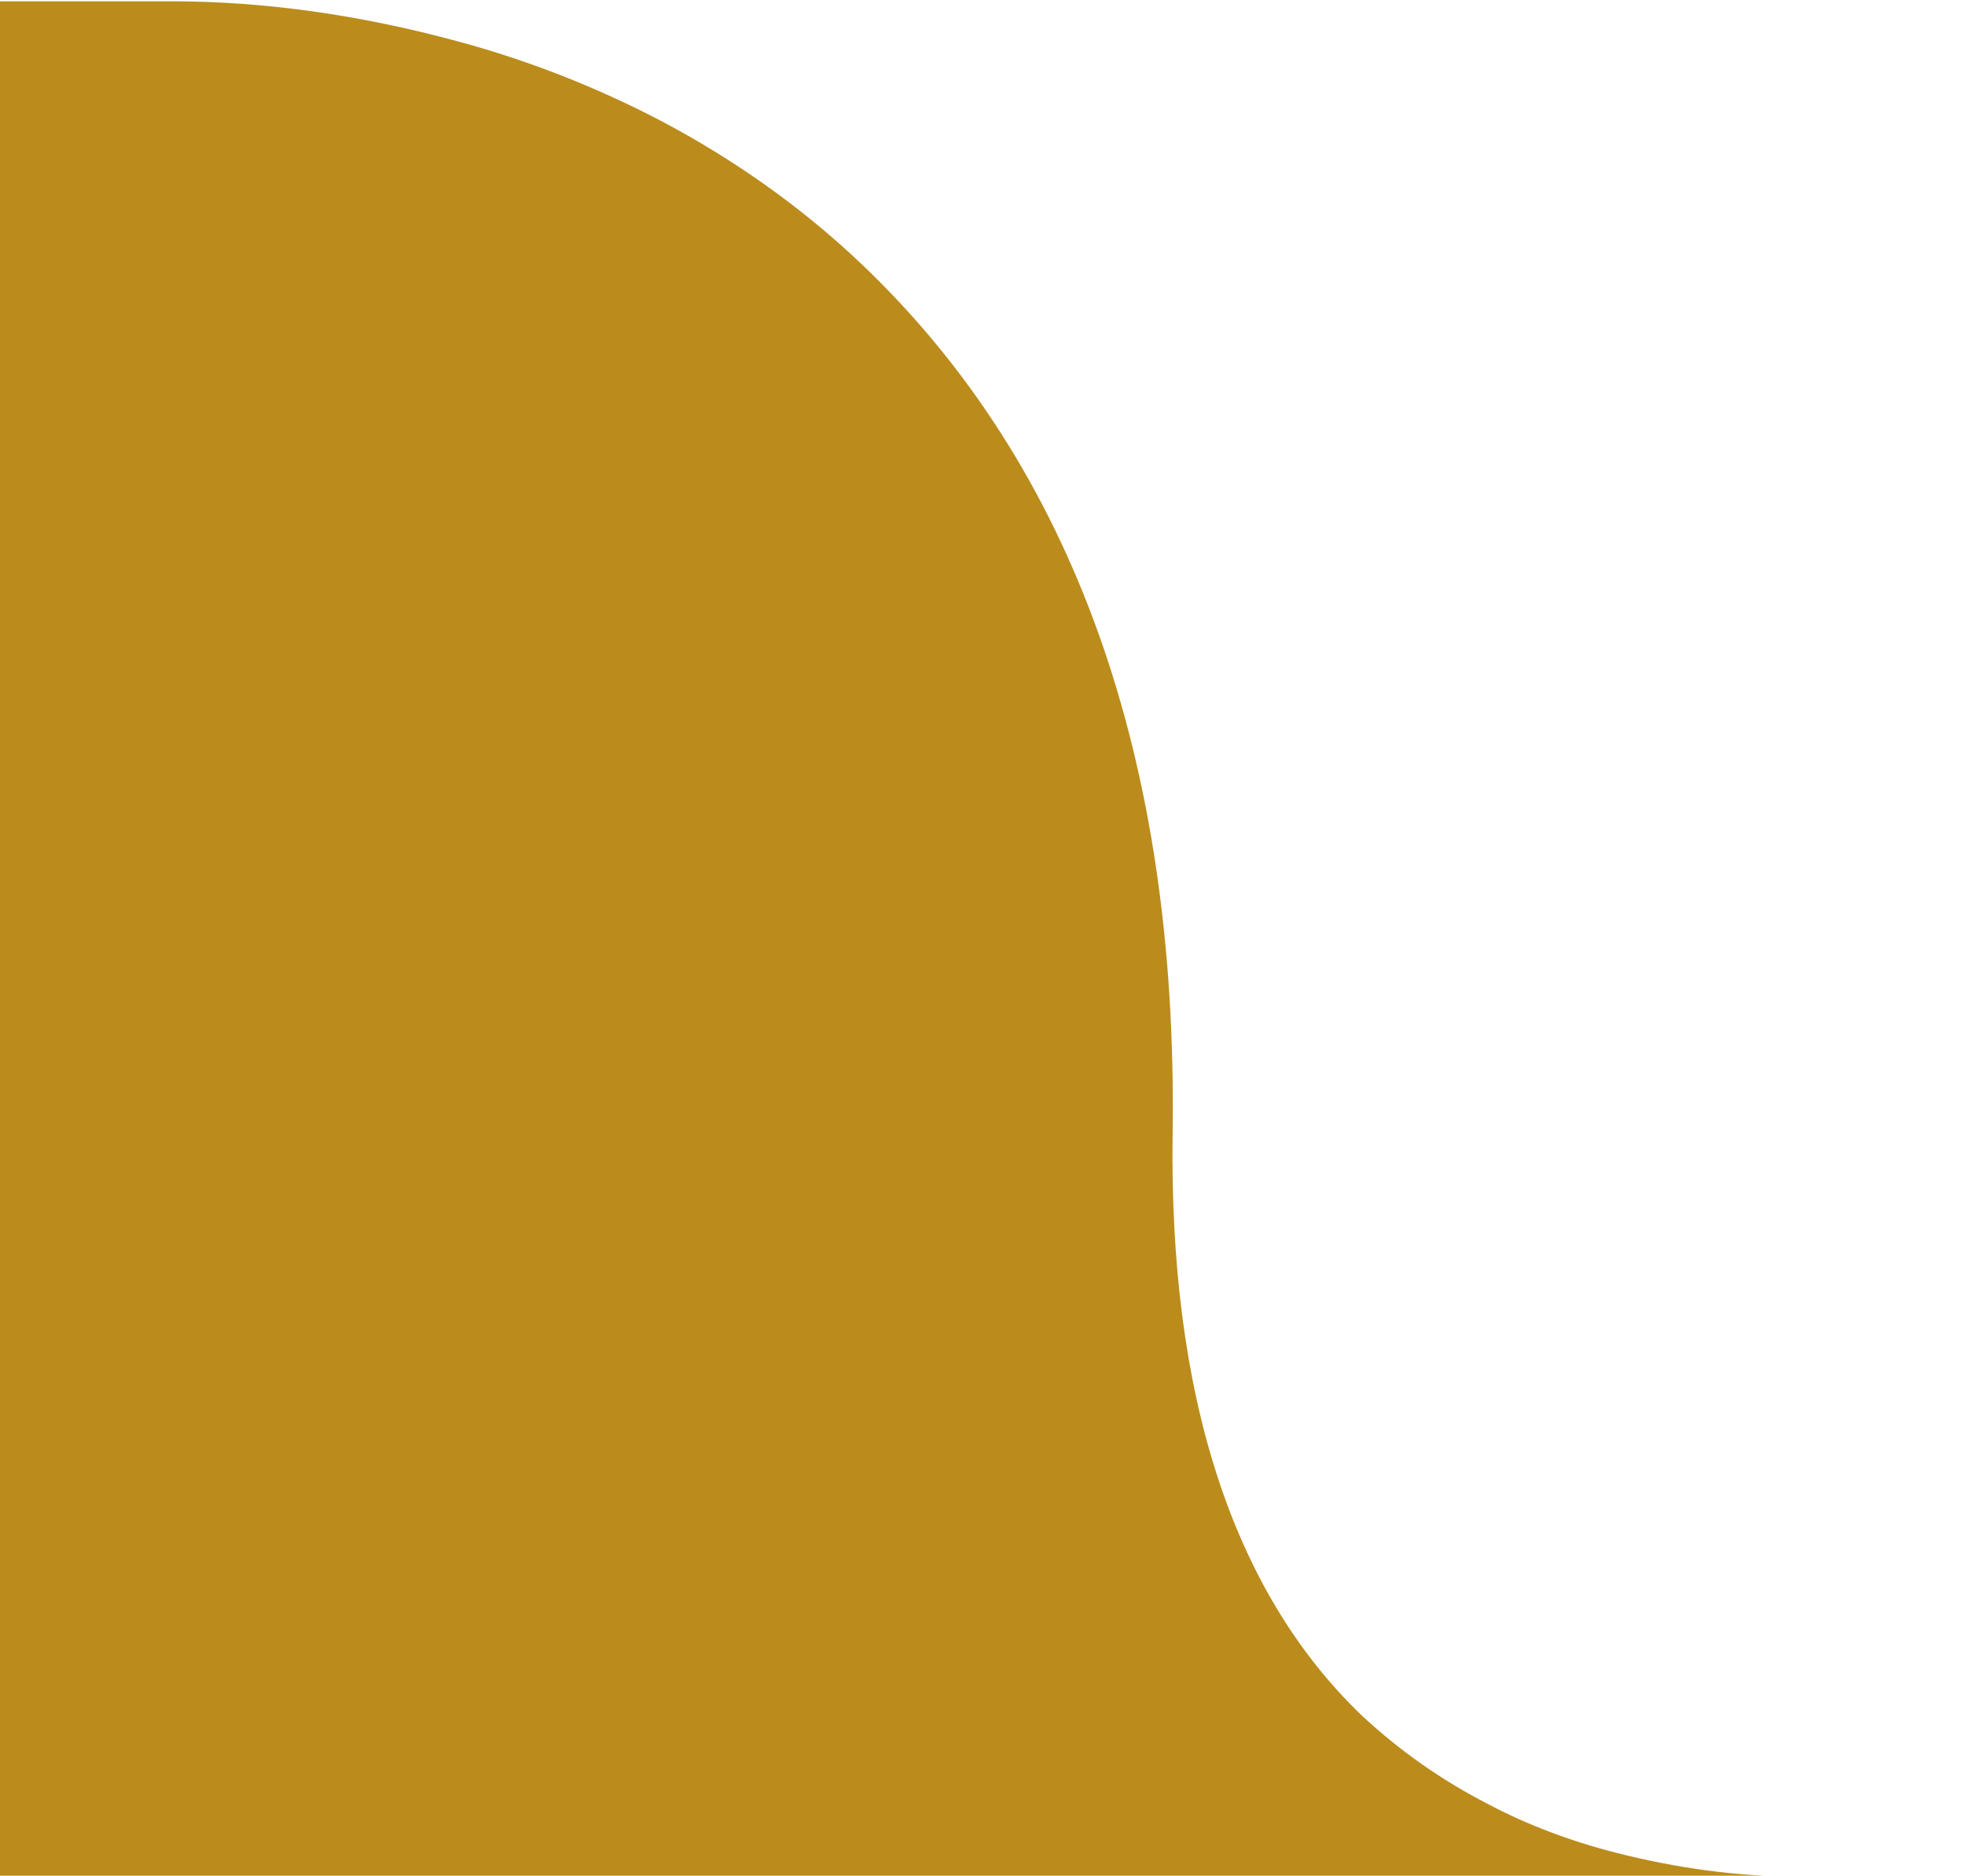
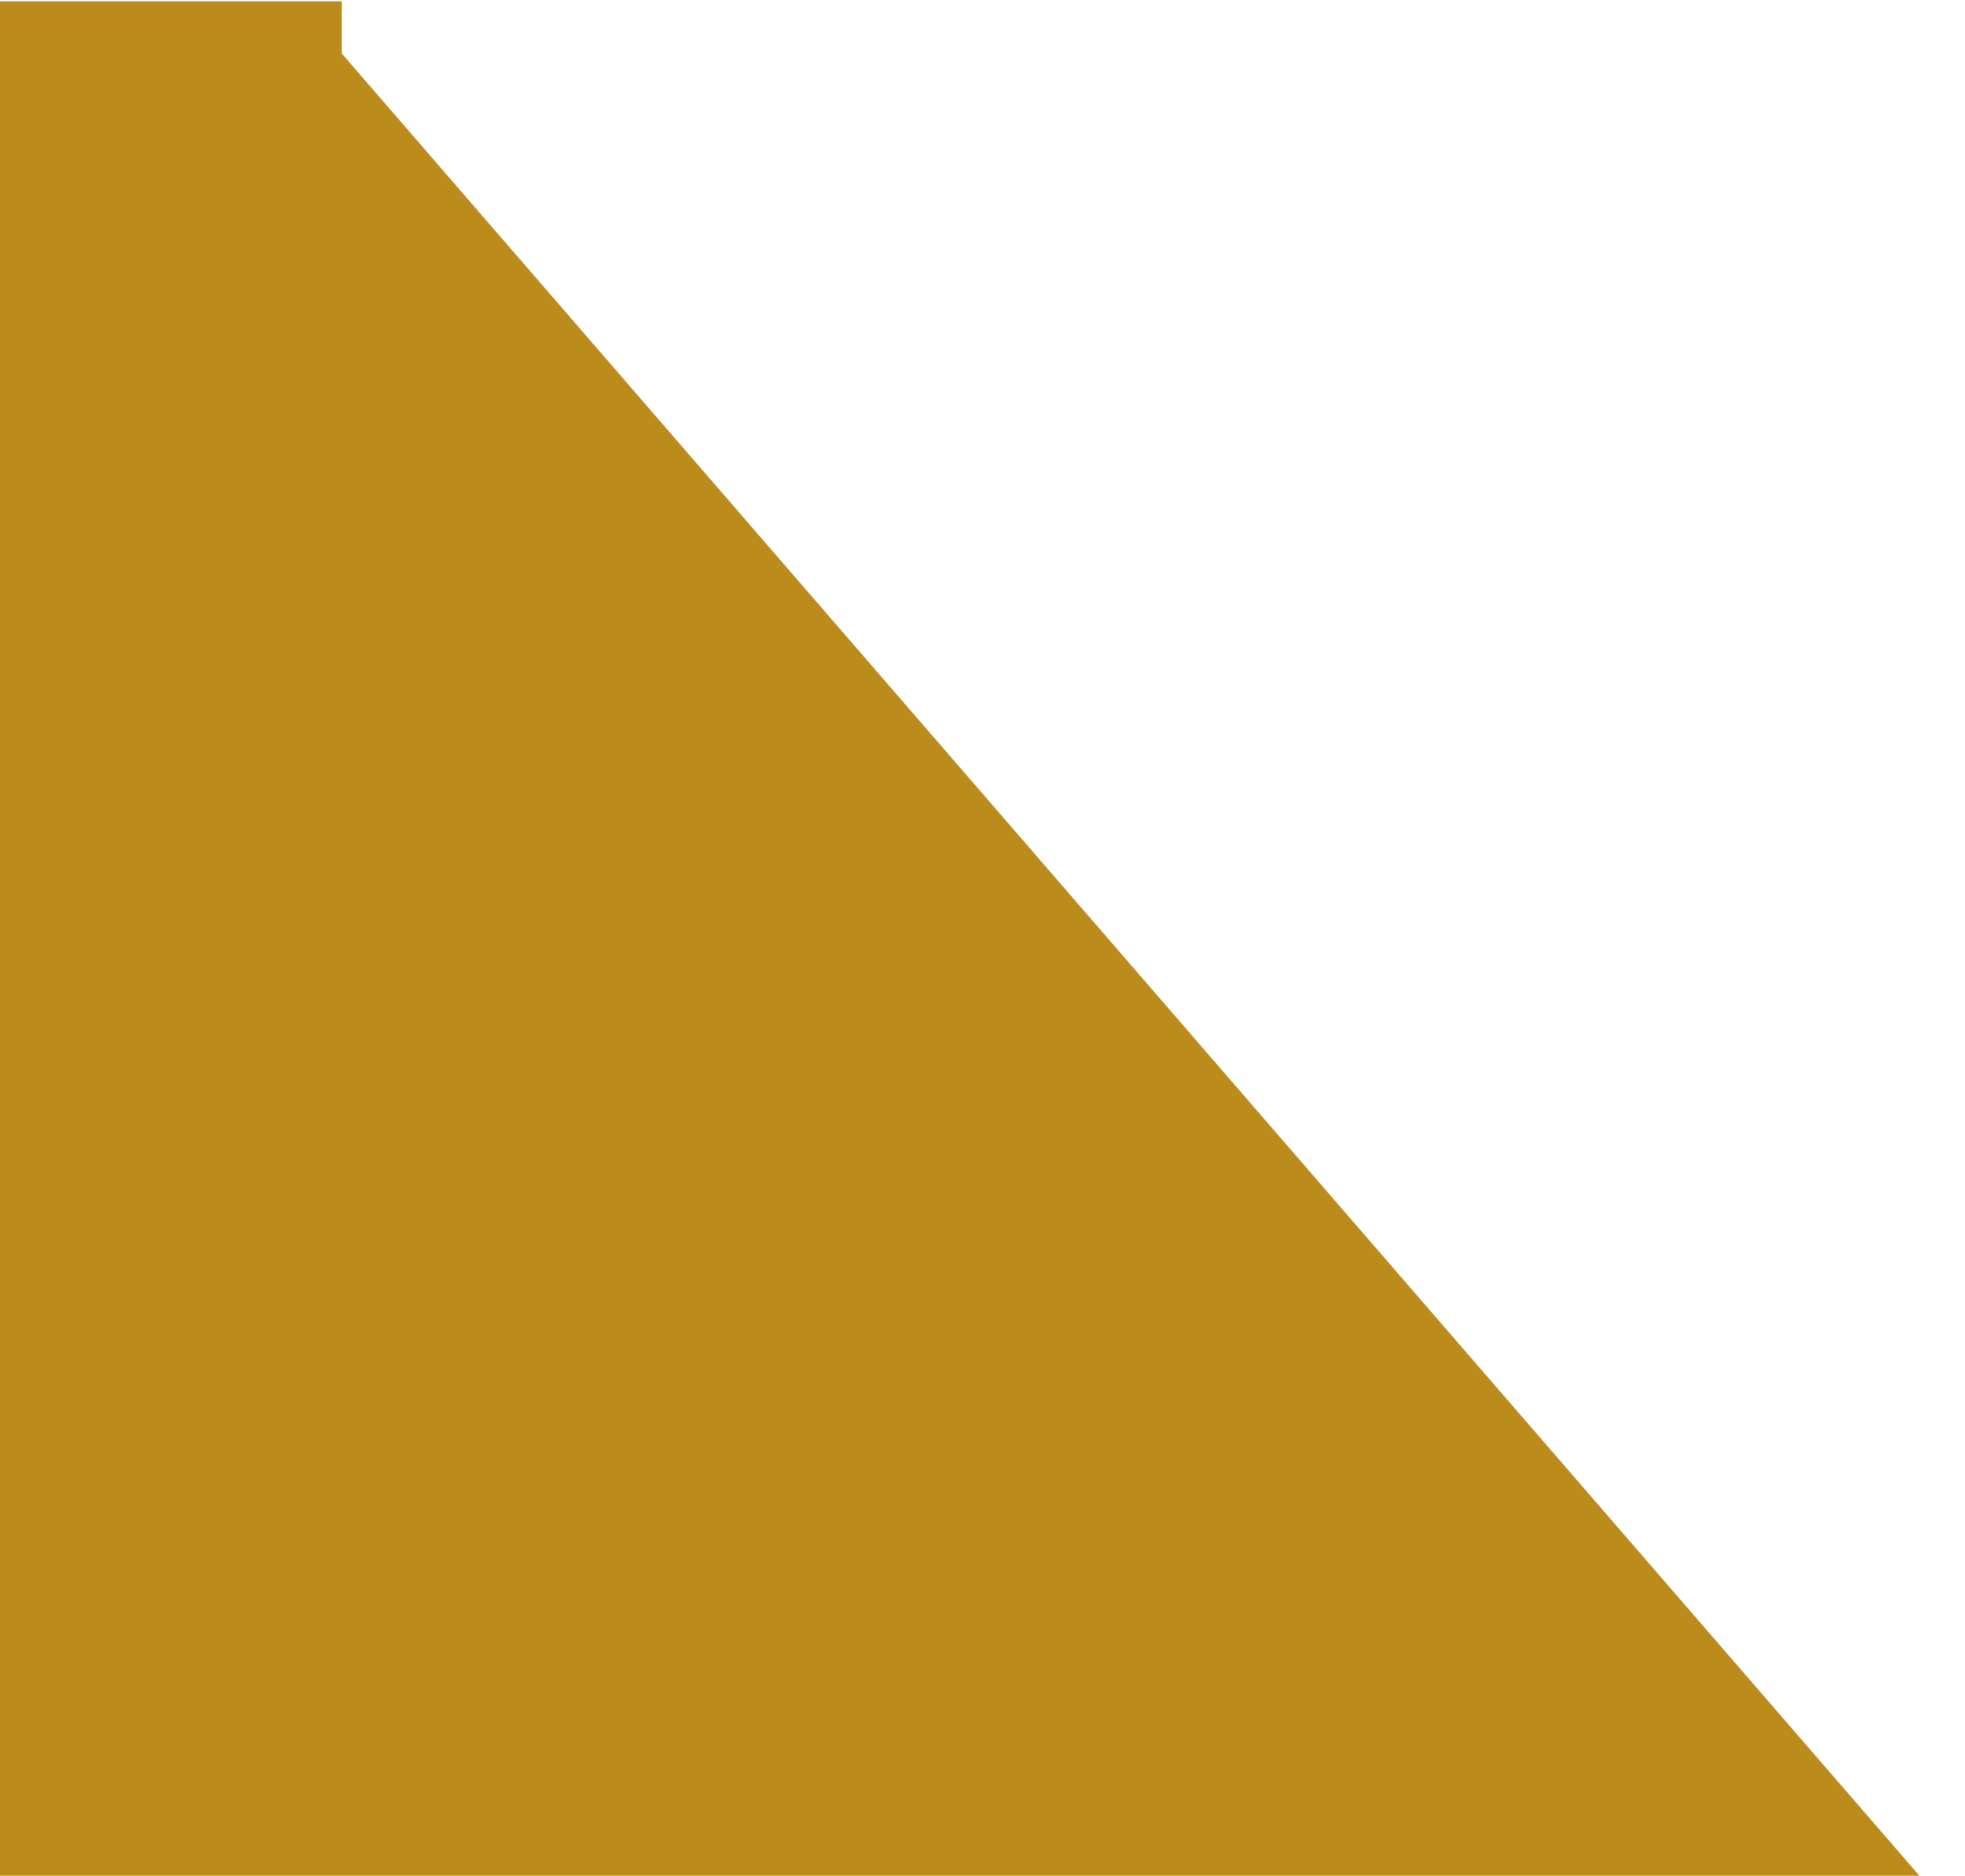
<svg xmlns="http://www.w3.org/2000/svg" id="Laag_1" data-name="Laag 1" viewBox="0 0 150.58 143.75">
  <defs>
    <style>      .cls-1 {        fill: #bb8c1b;      }    </style>
  </defs>
-   <path class="cls-1" d="M150.59,147.8L0,147.62-.04.1h13.2c7.04,0,14.42,1.03,21.92,3.07,5.32,1.43,10.54,3.47,15.51,6.06,5.79,3.05,11.02,6.79,15.55,11.12,16.14,15.43,24.12,37.79,23.72,66.48-.29,20.09,4.58,35.11,14.46,44.61,2.89,2.7,6.13,4.98,9.67,6.8,2.95,1.57,6.24,2.82,9.76,3.73,4.78,1.22,9.42,1.84,13.8,1.84h13.03v4Z" />
+   <path class="cls-1" d="M150.59,147.8L0,147.62-.04.1h13.2h13.03v4Z" />
</svg>